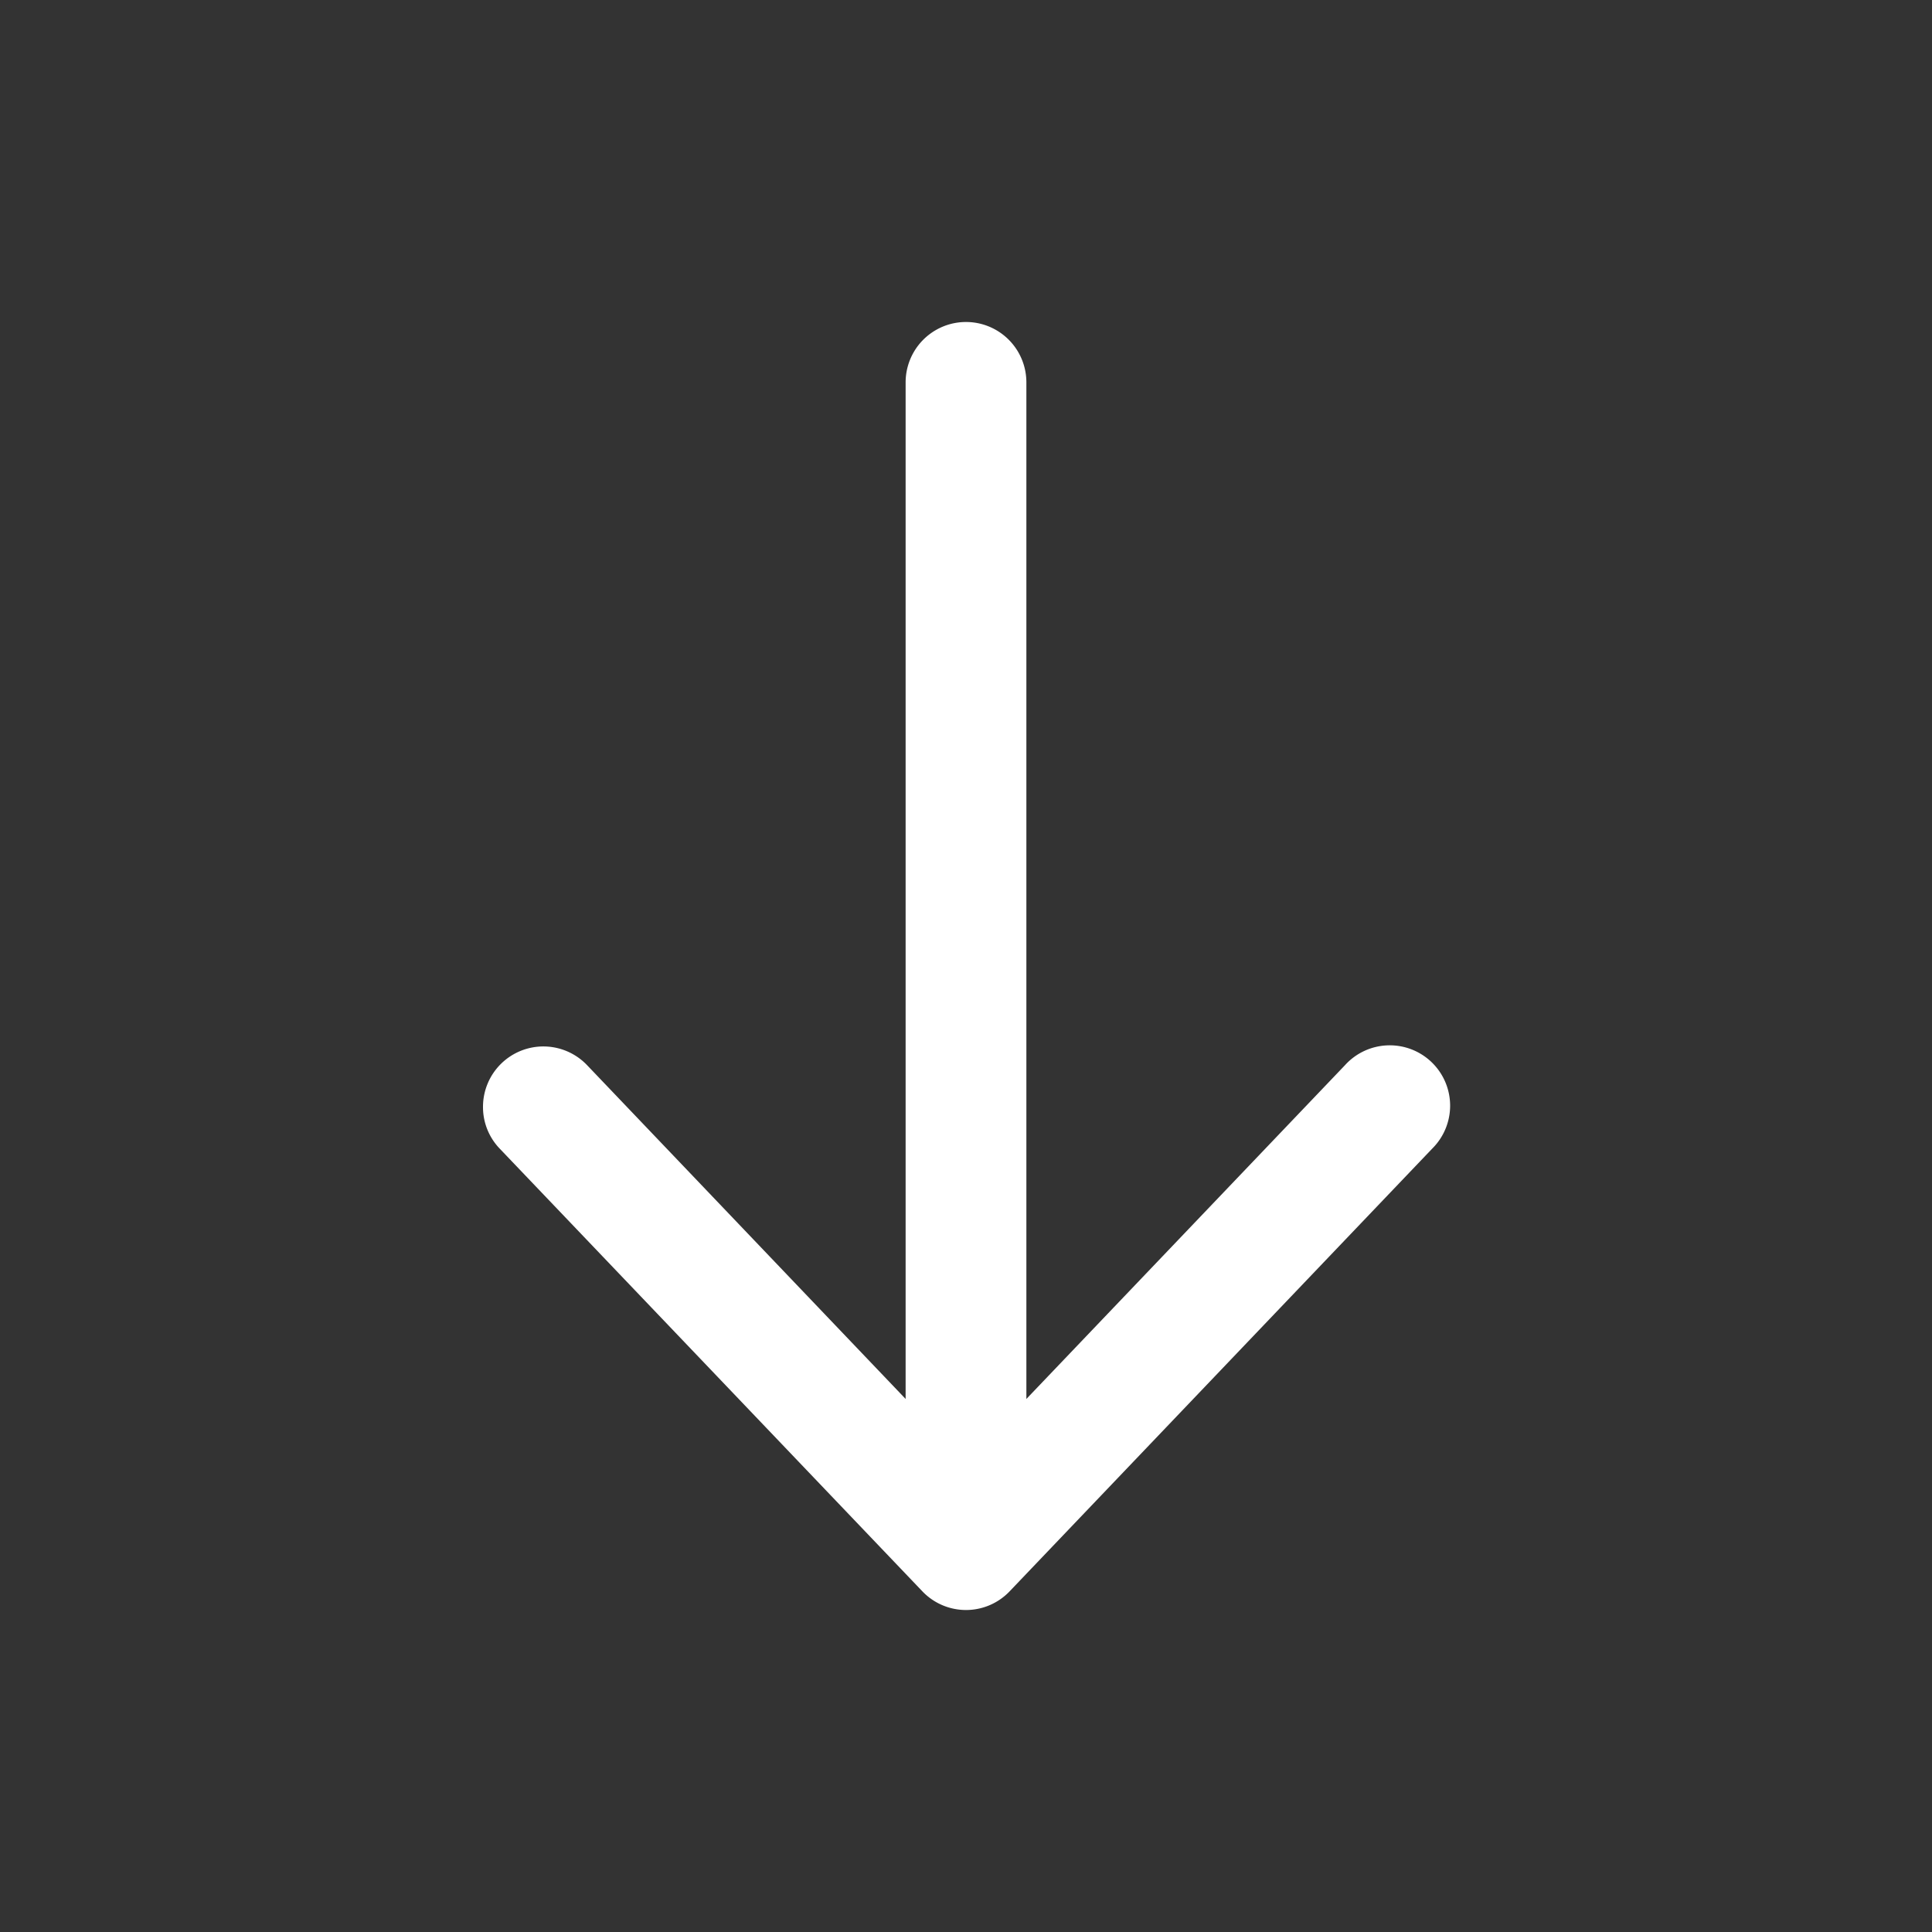
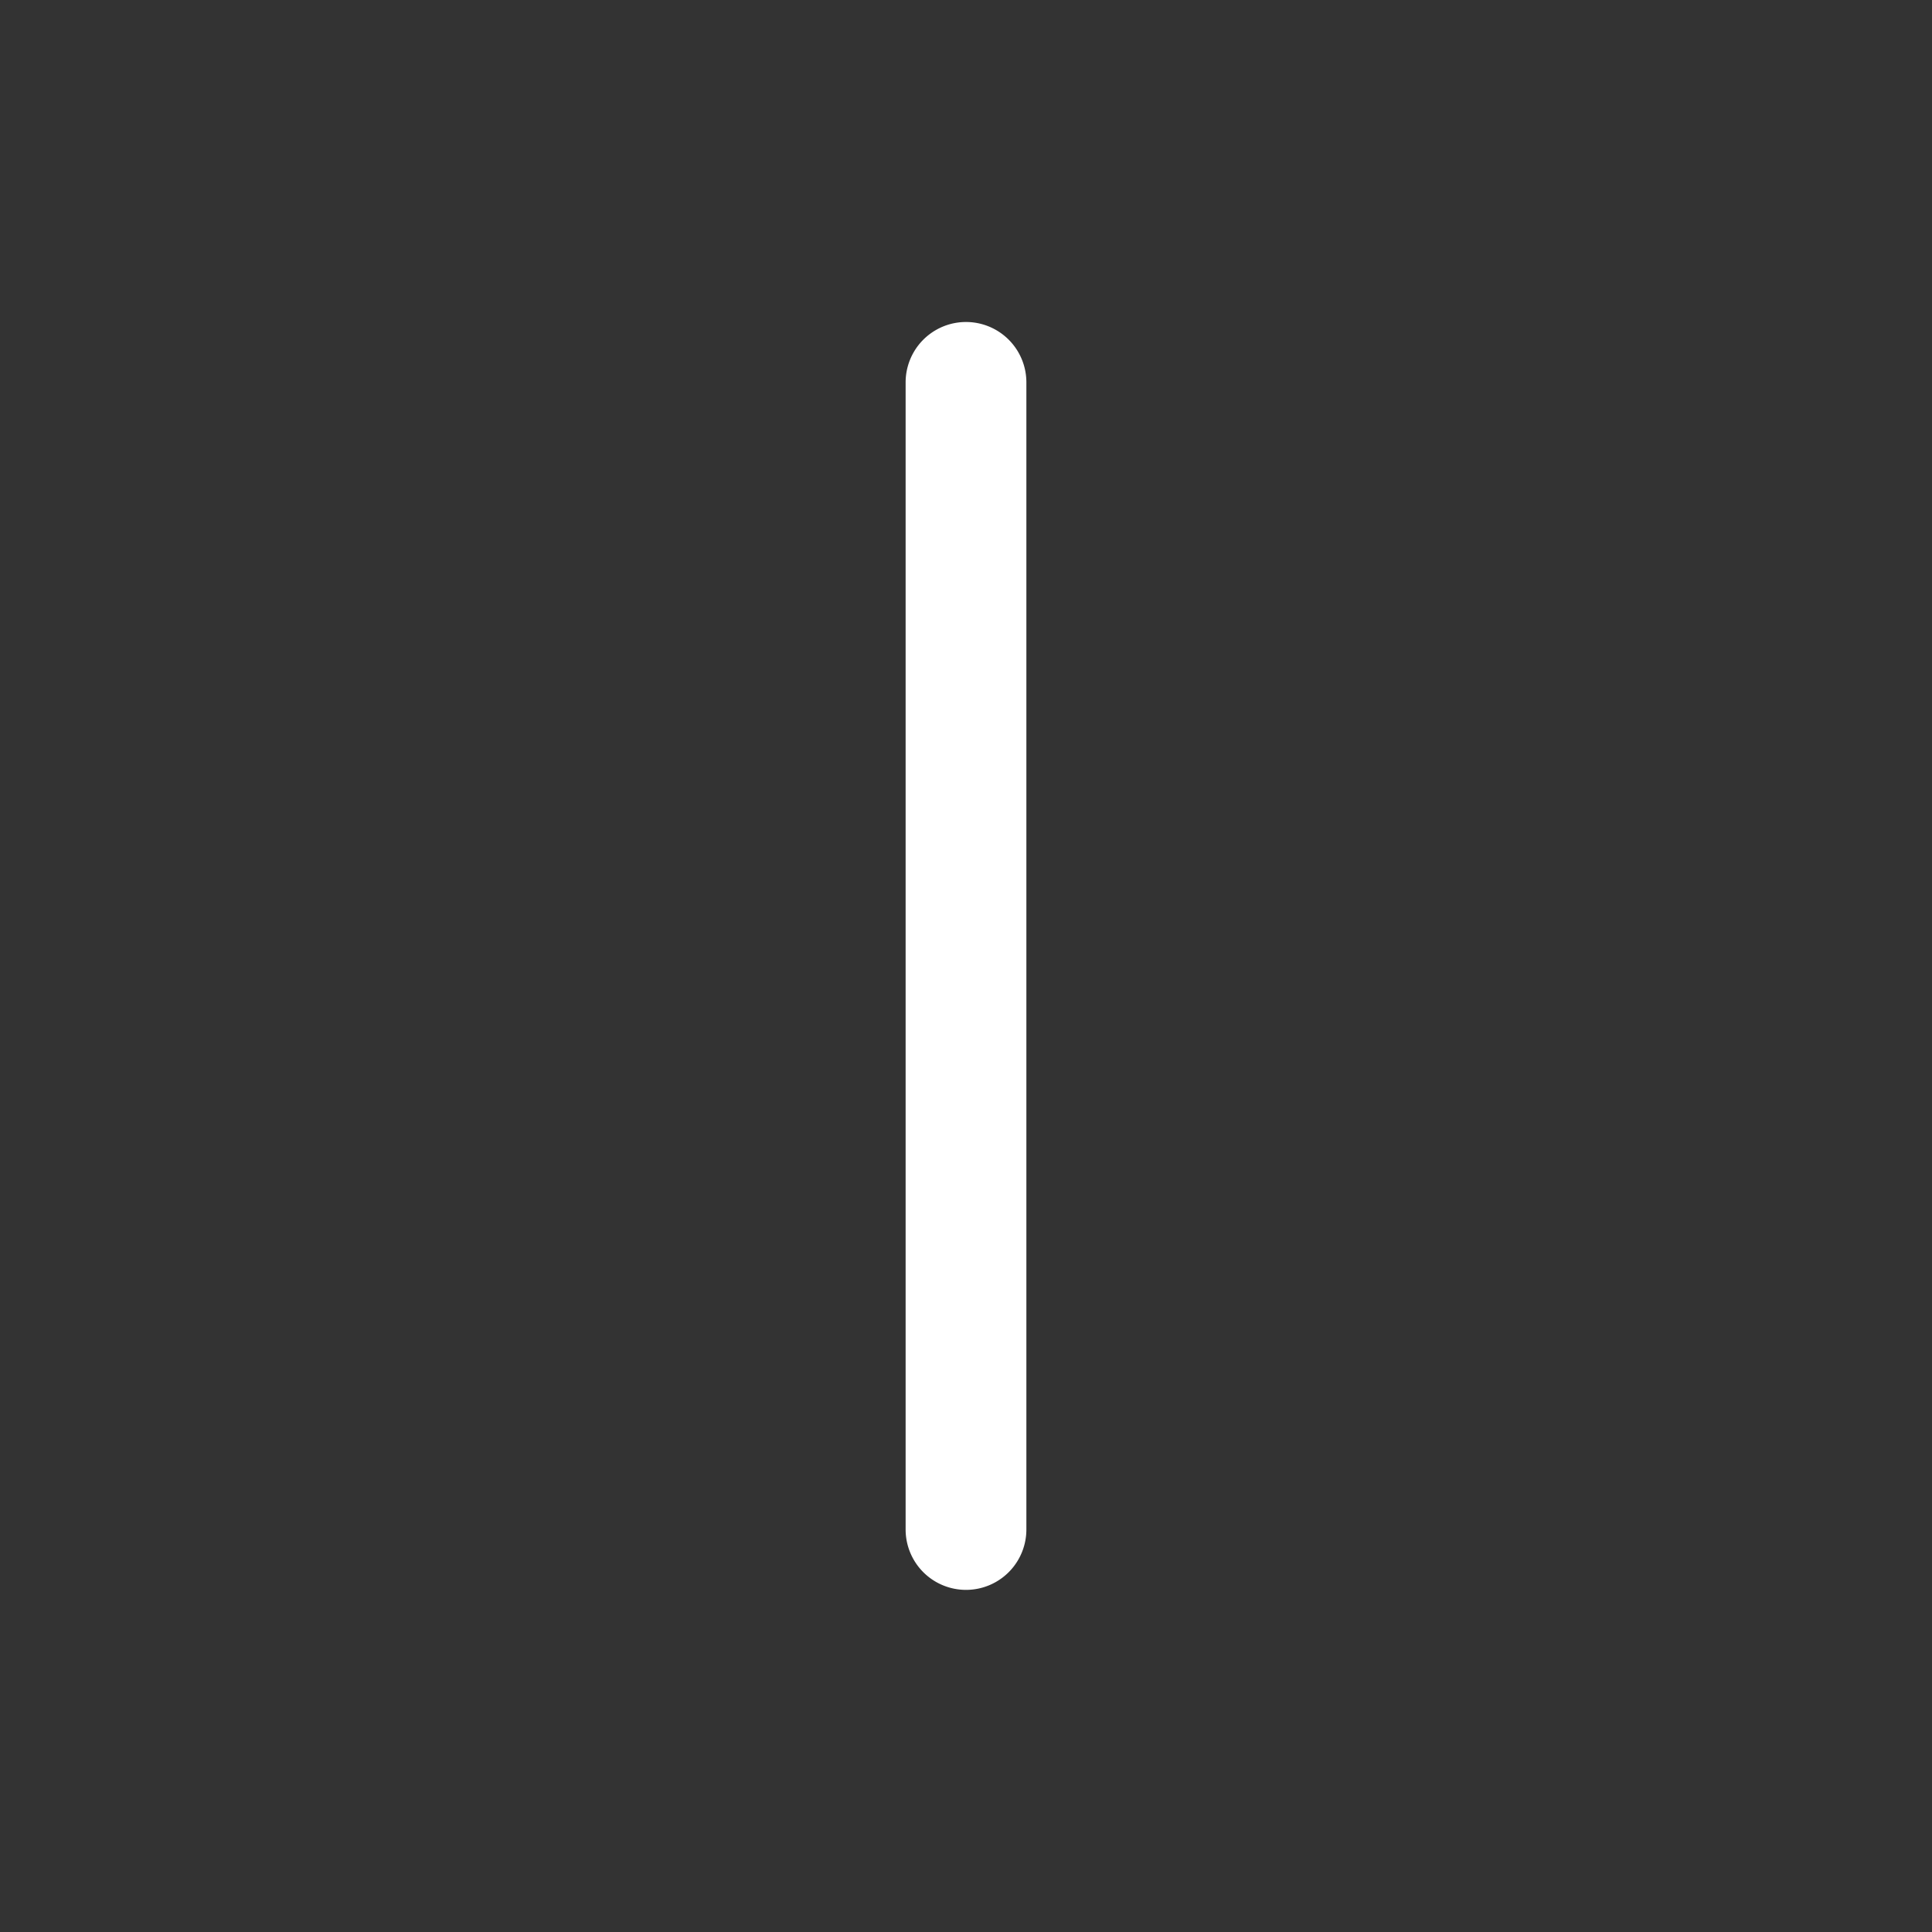
<svg xmlns="http://www.w3.org/2000/svg" width="24" height="24" viewBox="0 0 24 24">
  <rect x="0" y="0" width="24" height="24" fill="#333333" stroke="none" />
  <defs>
    <clipPath id="clip-path">
      <rect id="Rectangle_1178" data-name="Rectangle 1178" width="24" height="24" fill="#fff" />
    </clipPath>
  </defs>
  <g id="Group_2702" data-name="Group 2702" transform="translate(24) rotate(90)">
    <g id="Group_2166" data-name="Group 2166" clip-path="url(#clip-path)">
-       <path id="Path_2788" data-name="Path 2788" d="M13.75,18a.75.75,0,0,1-.518-1.293L18.164,12,13.232,7.292a.75.75,0,1,1,1.036-1.084l5.5,5.25a.749.749,0,0,1,0,1.084l-5.5,5.251A.744.744,0,0,1,13.75,18" transform="translate(0 0)" fill="#fff" />
      <path id="Path_2789" data-name="Path 2789" d="M19,12.75H4.75a.75.75,0,0,1,0-1.5H19a.75.75,0,0,1,0,1.5" transform="translate(0 0)" fill="#fff" />
    </g>
  </g>
</svg>